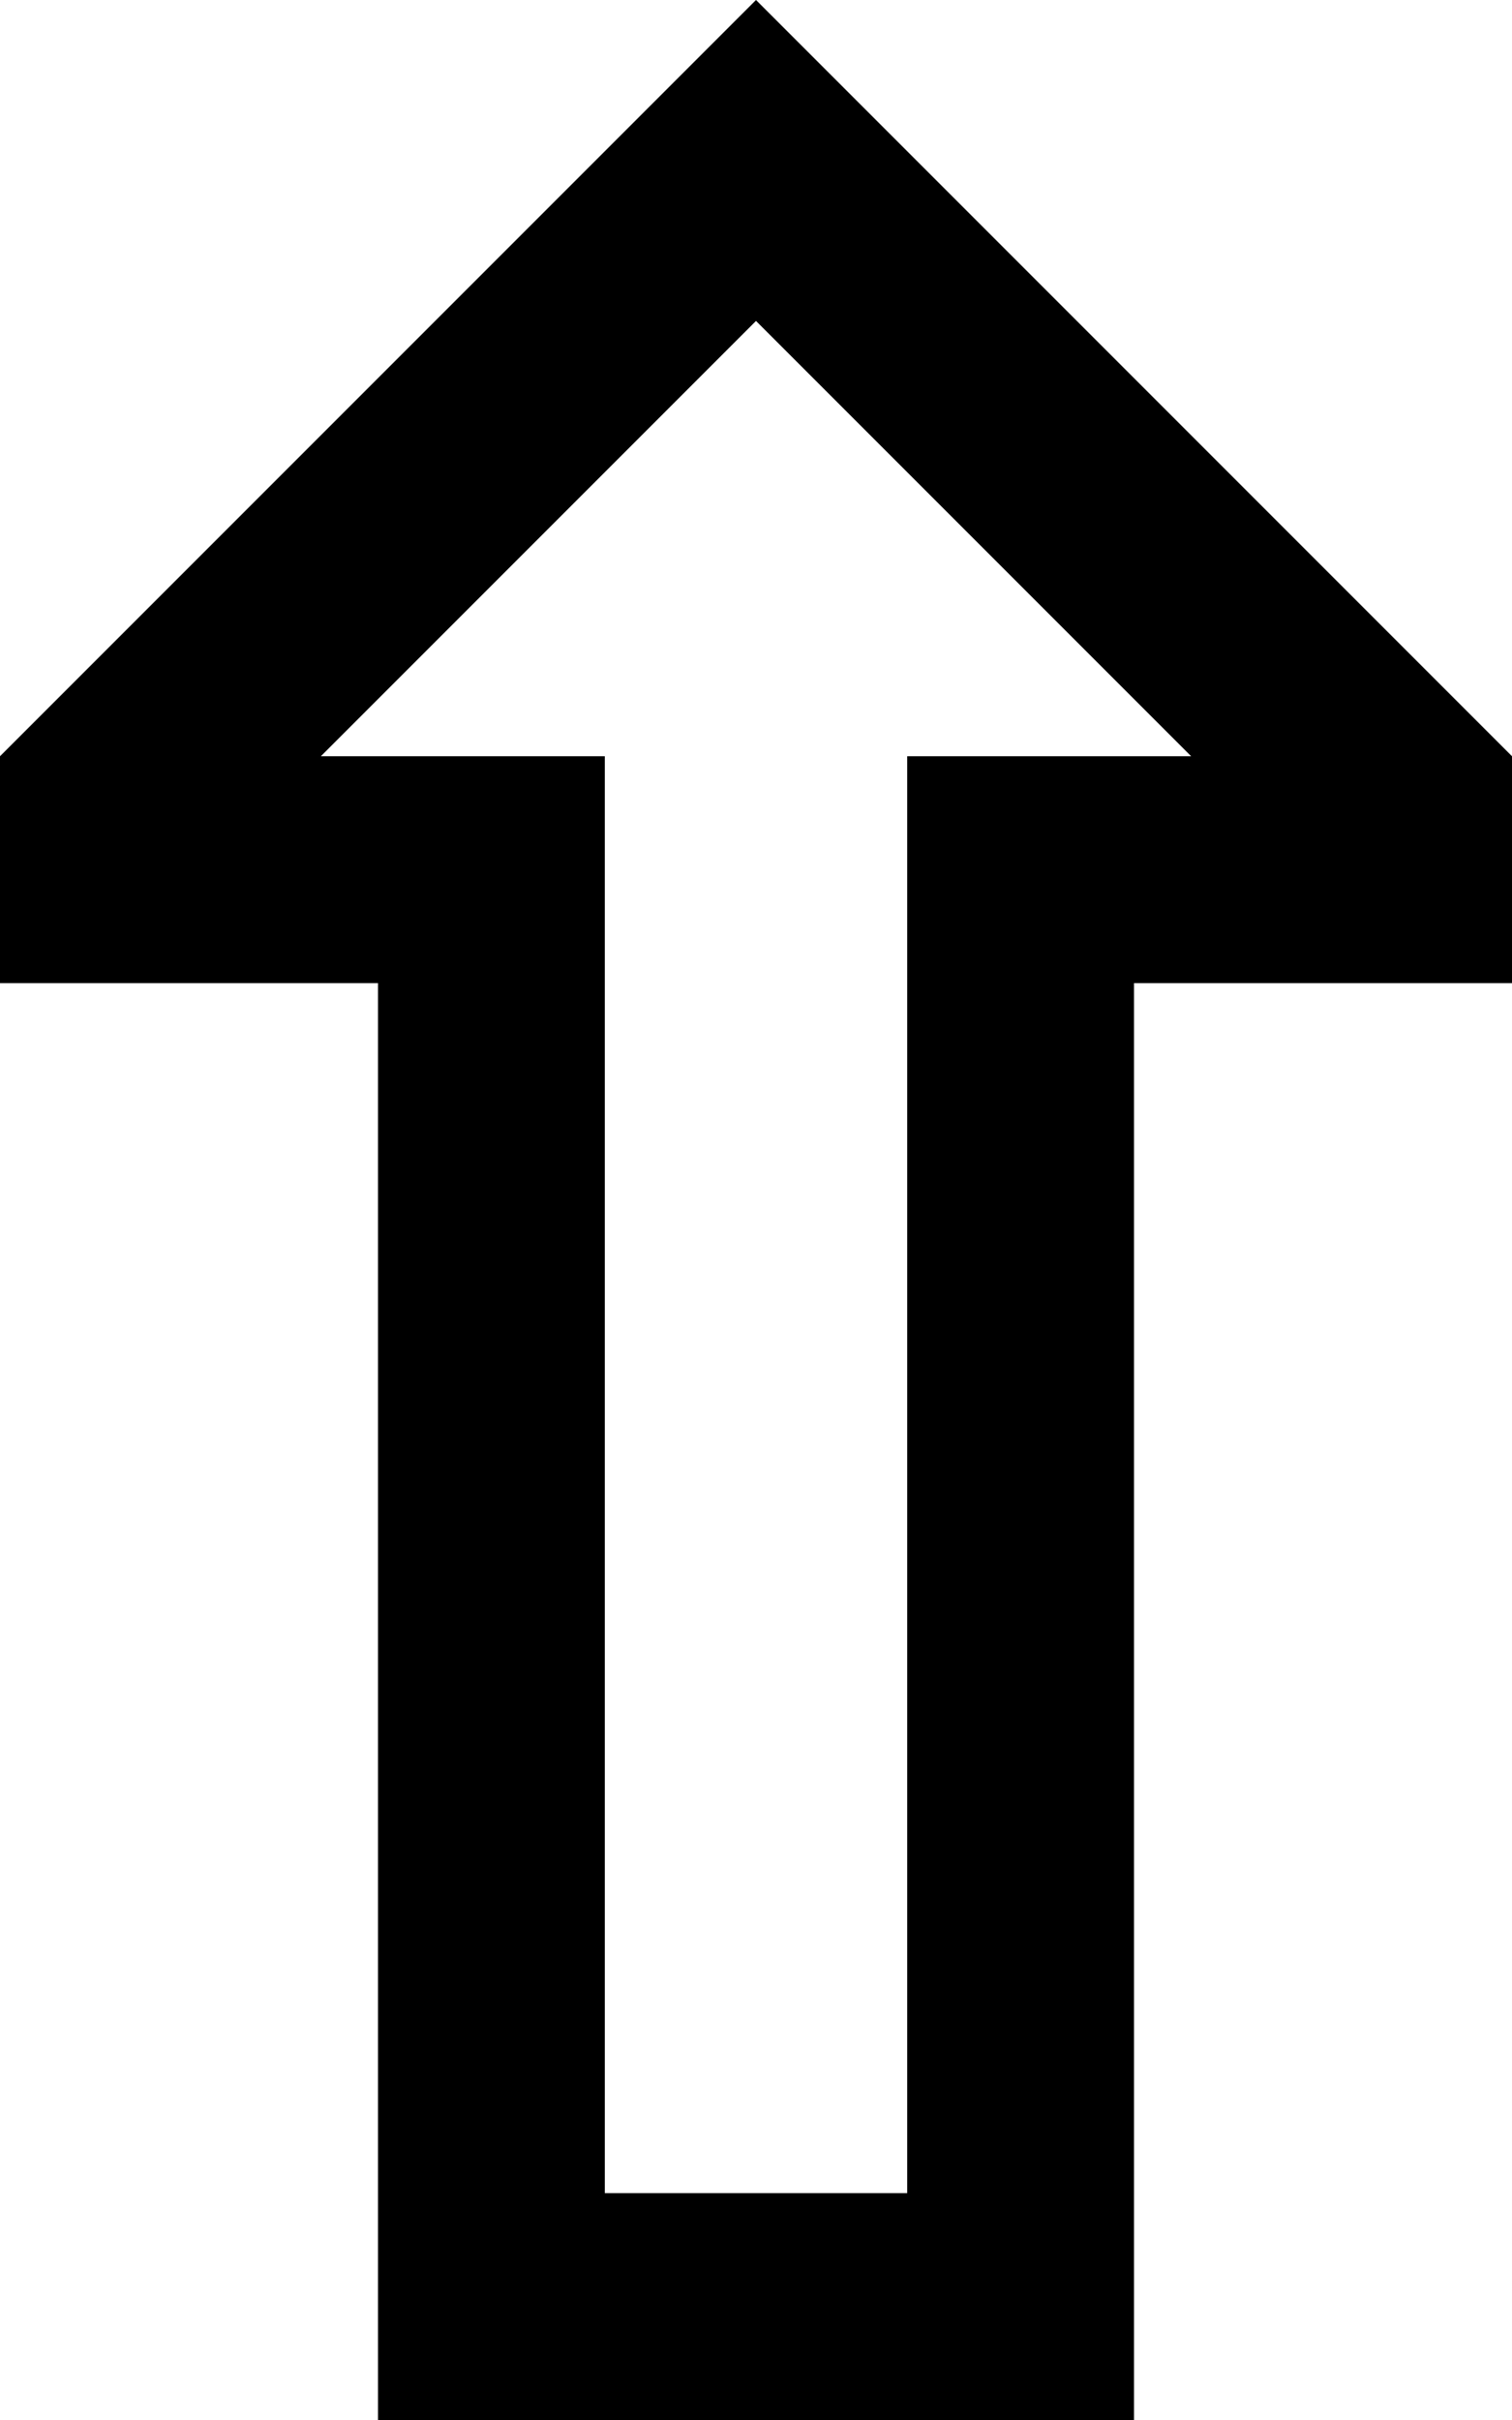
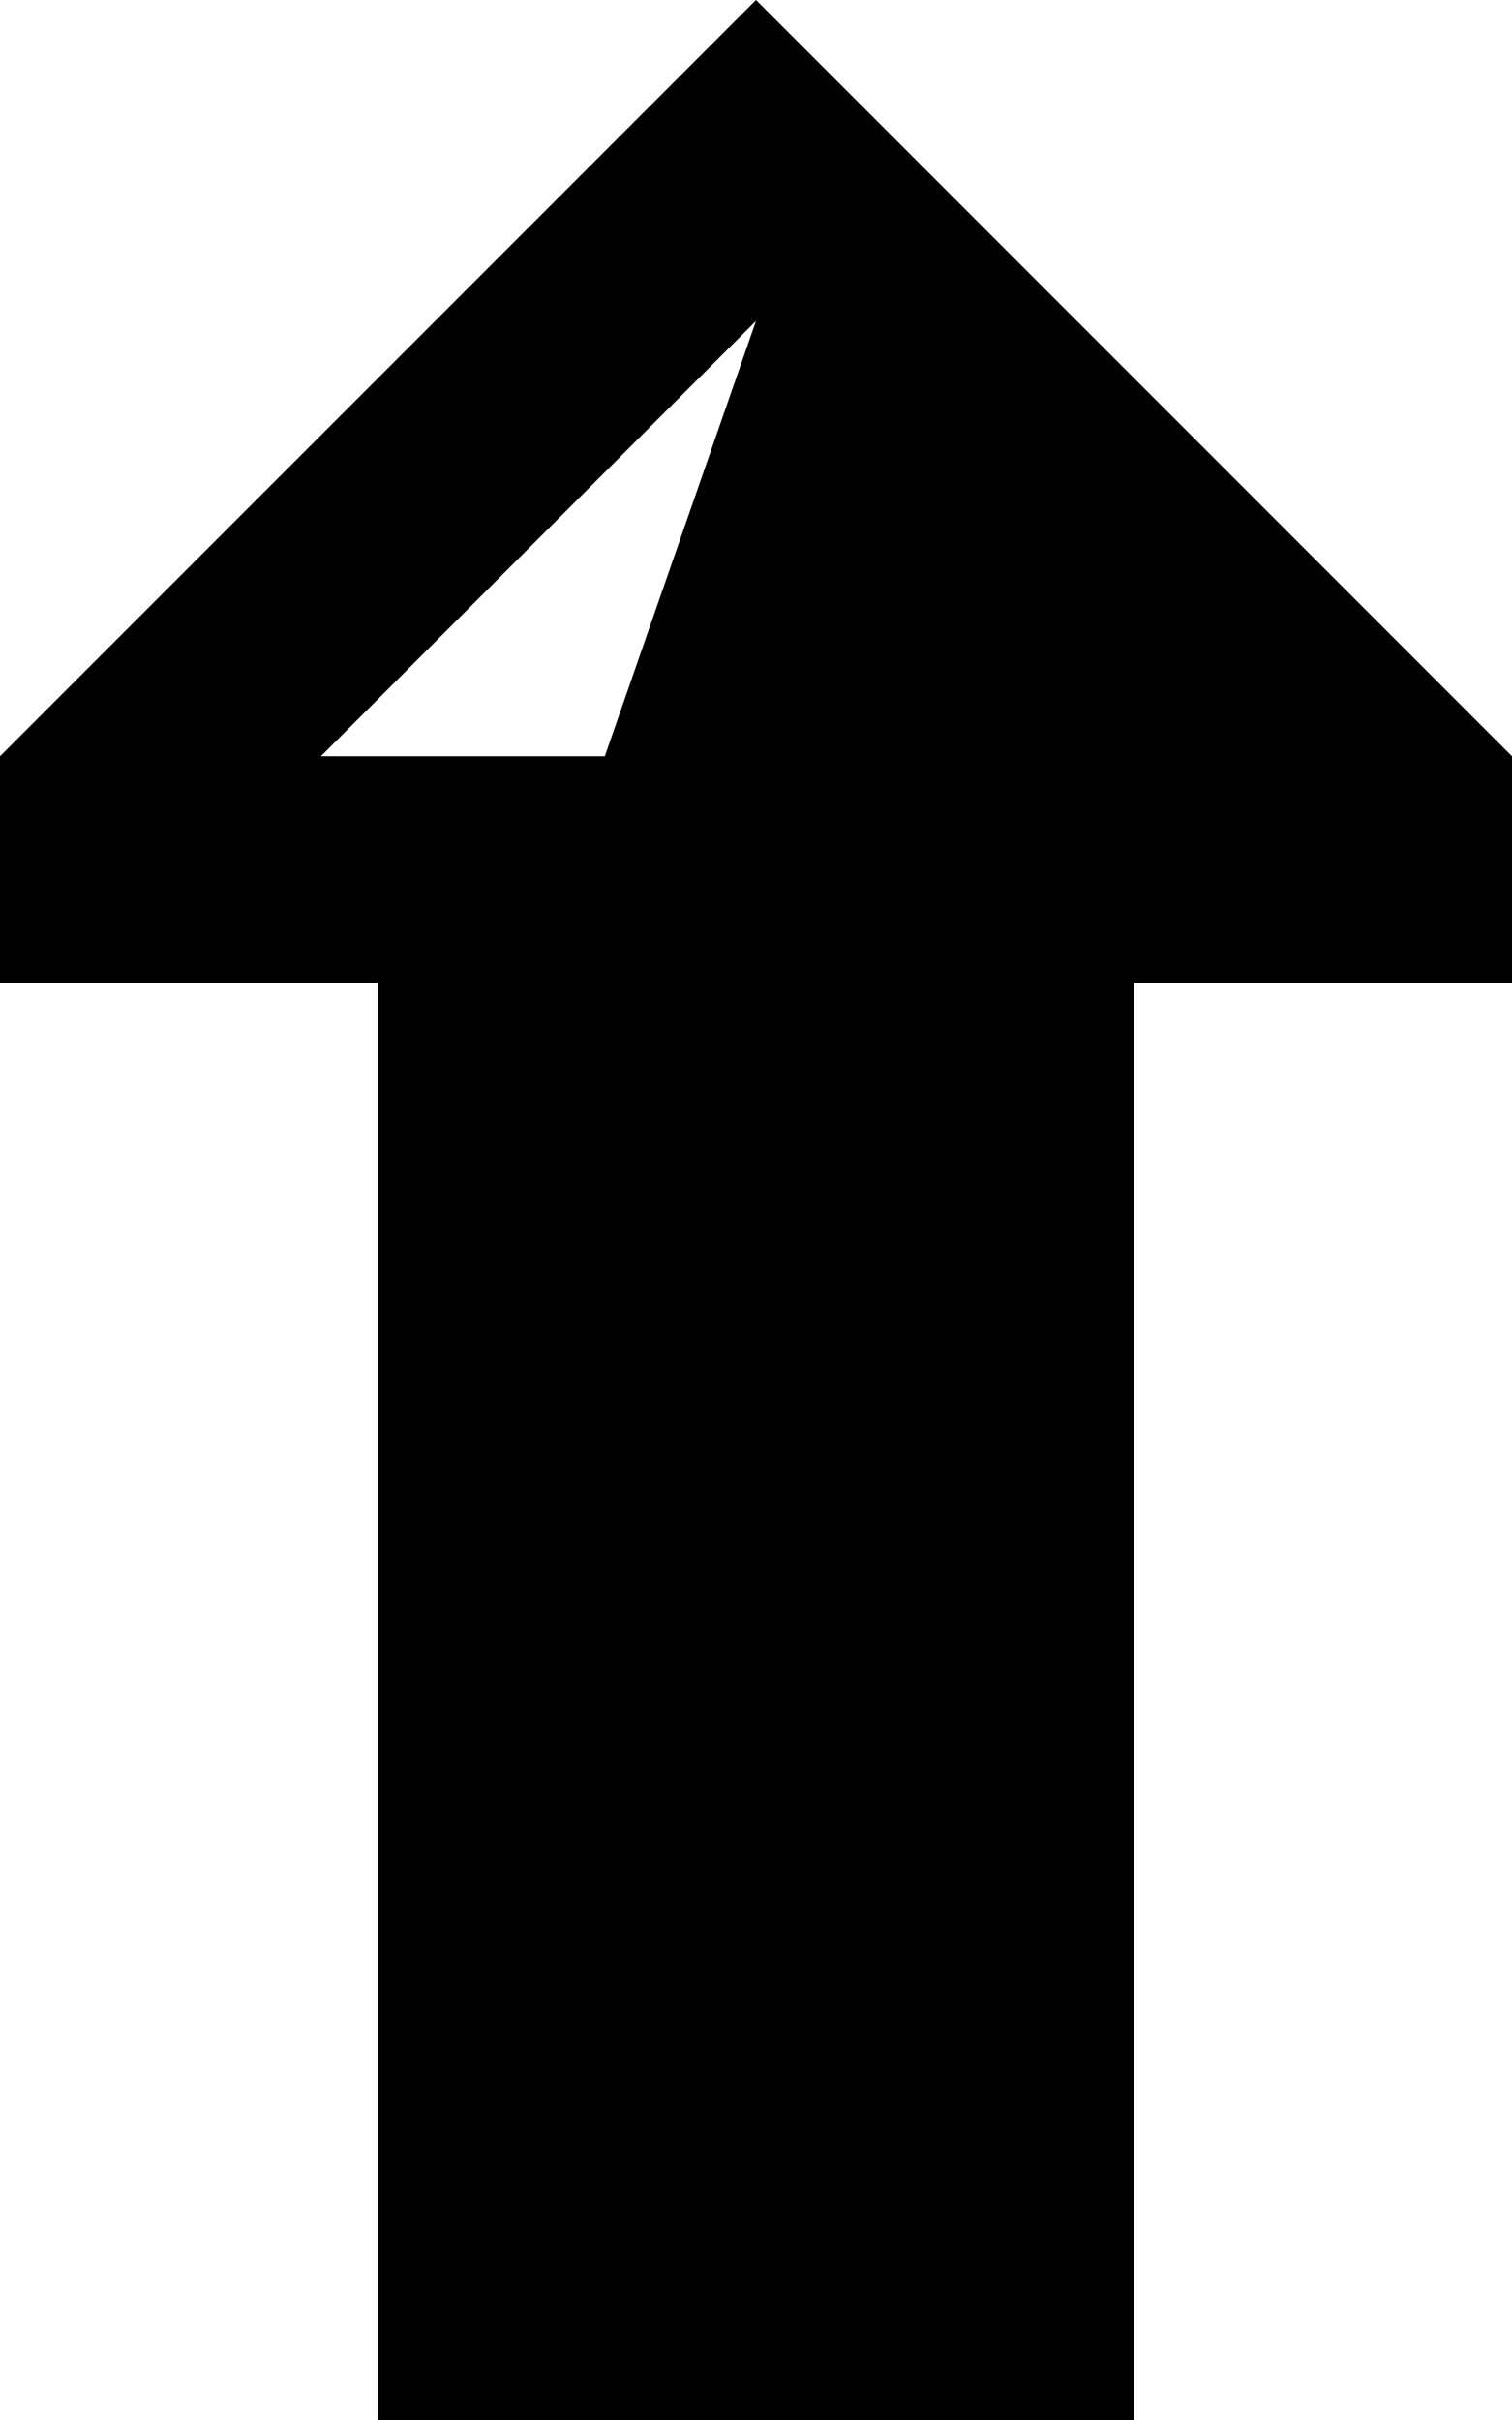
<svg xmlns="http://www.w3.org/2000/svg" viewBox="0 0 320 512">
-   <path d="M128 160l0 48 0 256 64 0 0-256 0-48 48 0 12.1 0L160 67.9 67.9 160 80 160l48 0zM126.1 33.9L160 0l33.9 33.9L320 160l0 48-32 0-16 0-32 0 0 48 0 208 0 48-48 0-64 0-48 0 0-48 0-208 0-48-32 0-16 0L0 208l0-48L126.1 33.9z" />
+   <path d="M128 160L160 67.9 67.9 160 80 160l48 0zM126.1 33.9L160 0l33.9 33.9L320 160l0 48-32 0-16 0-32 0 0 48 0 208 0 48-48 0-64 0-48 0 0-48 0-208 0-48-32 0-16 0L0 208l0-48L126.1 33.9z" />
</svg>